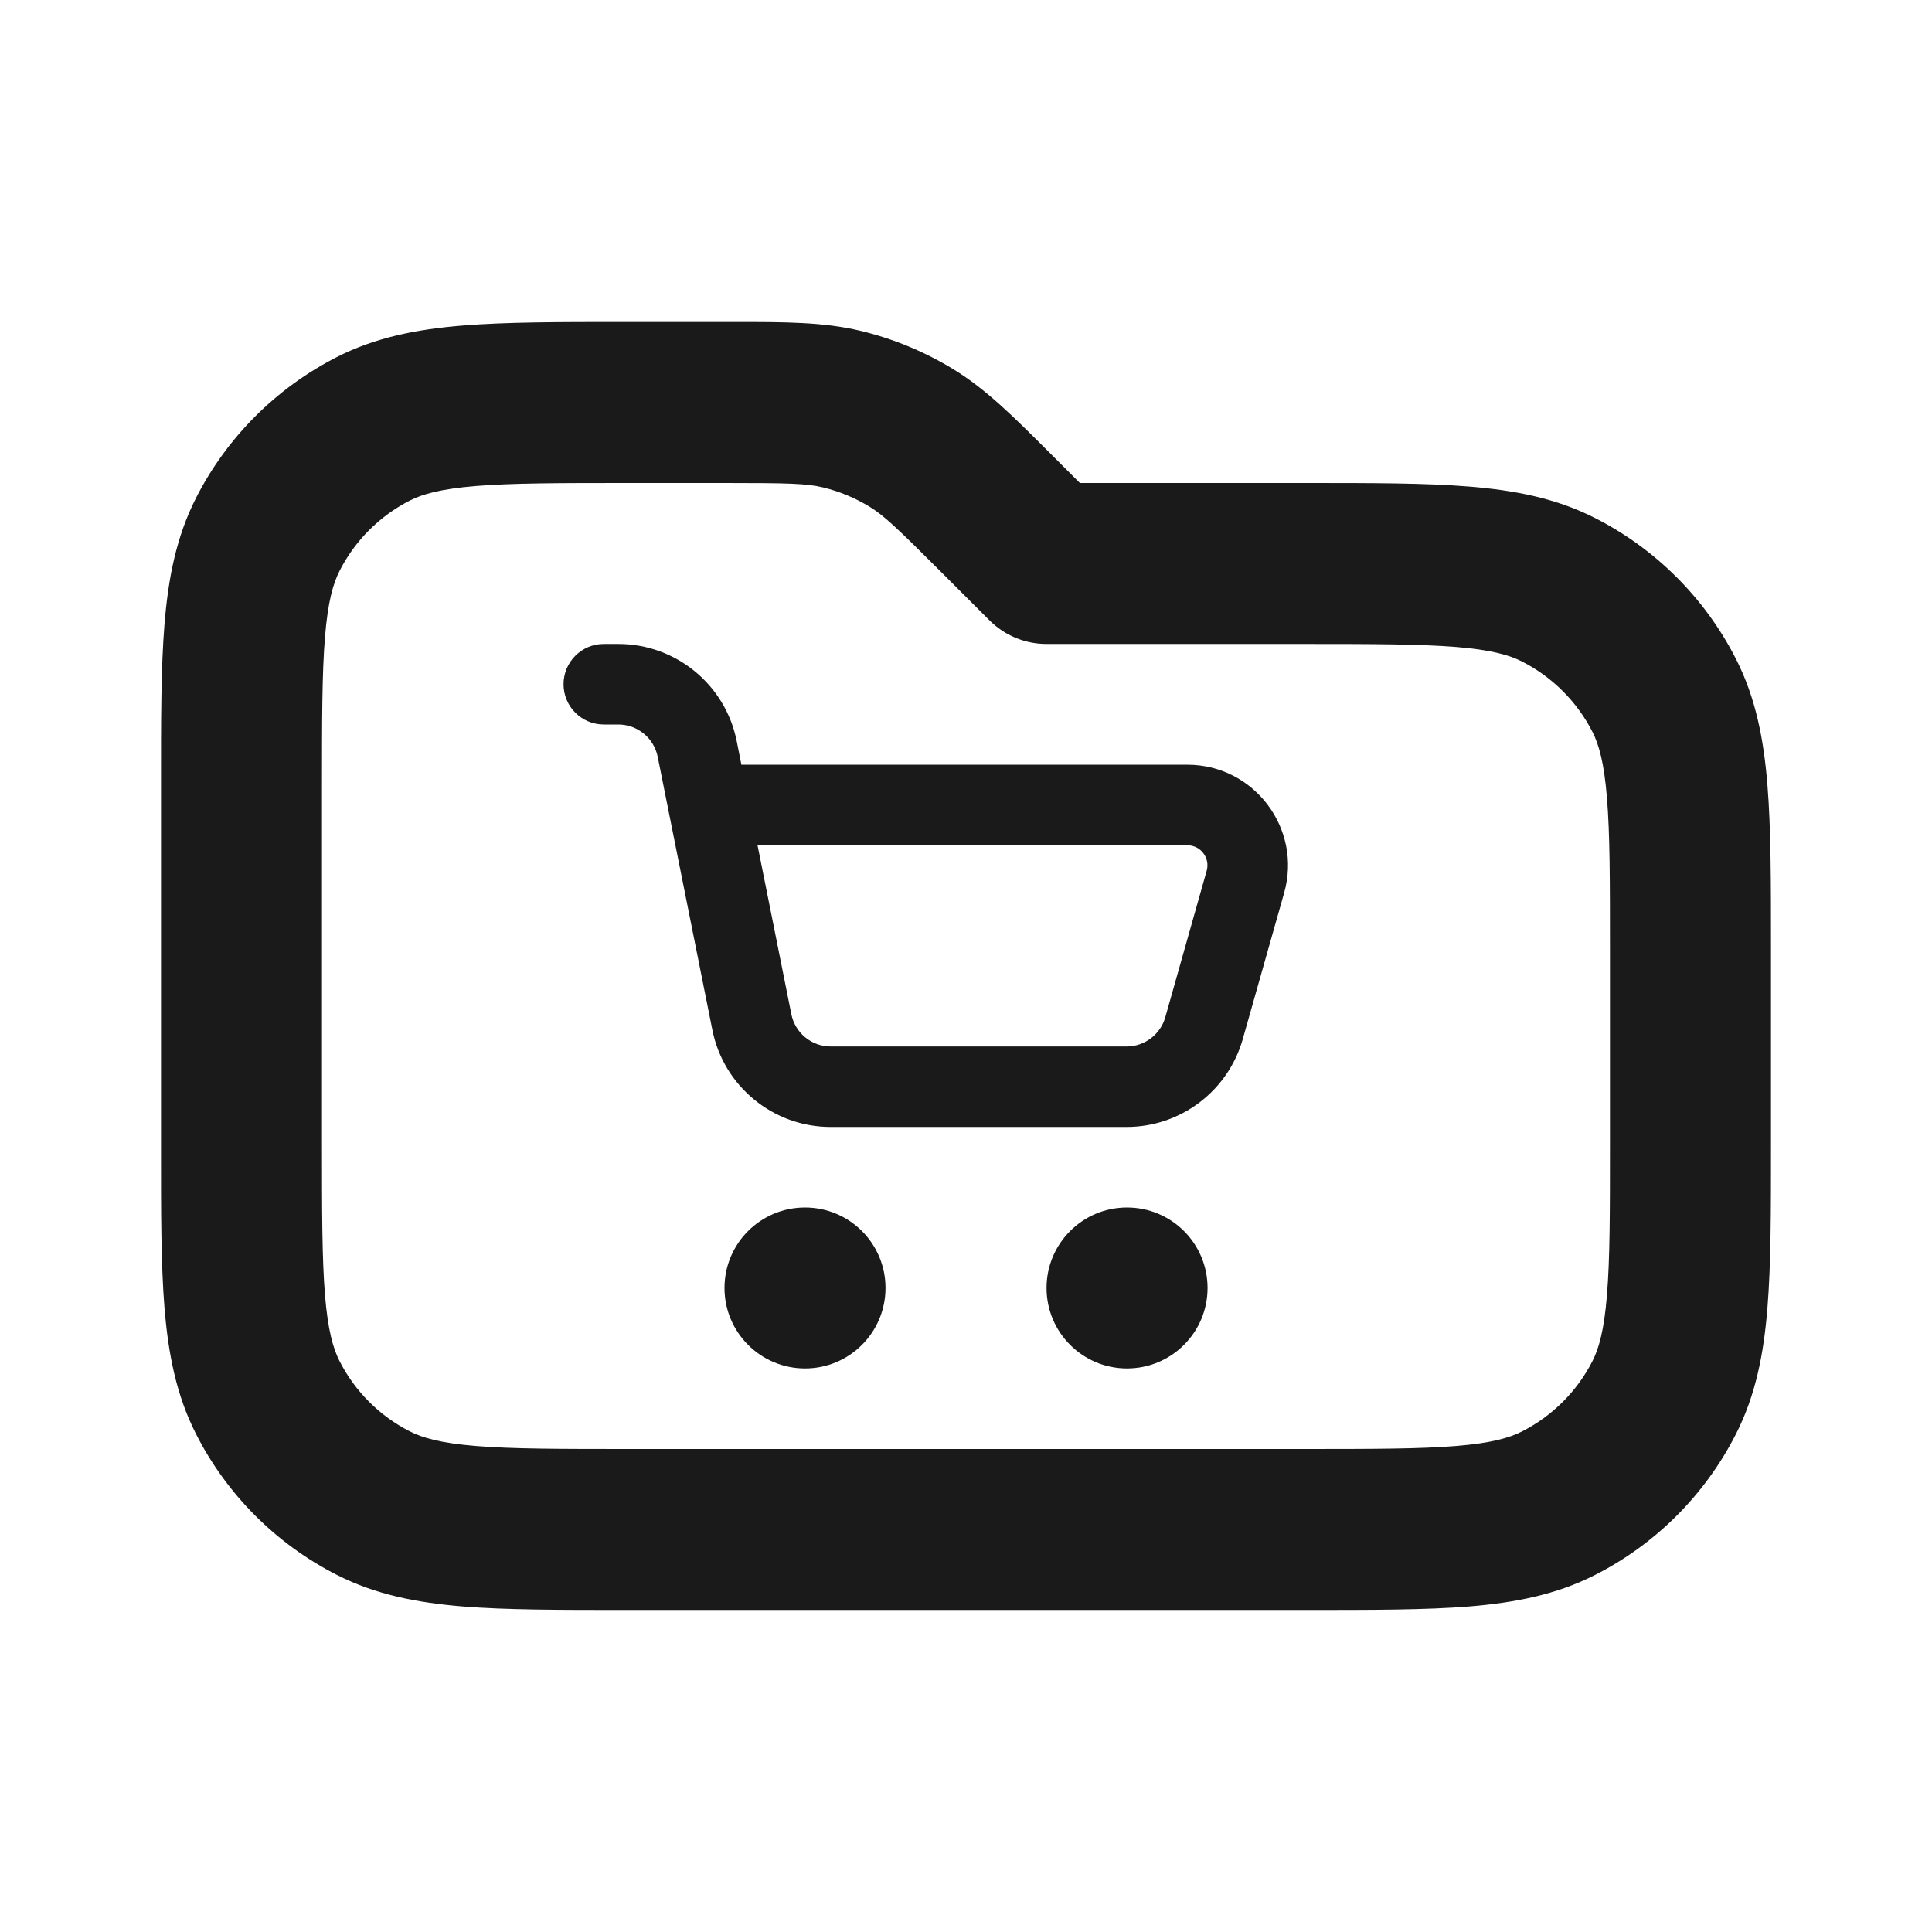
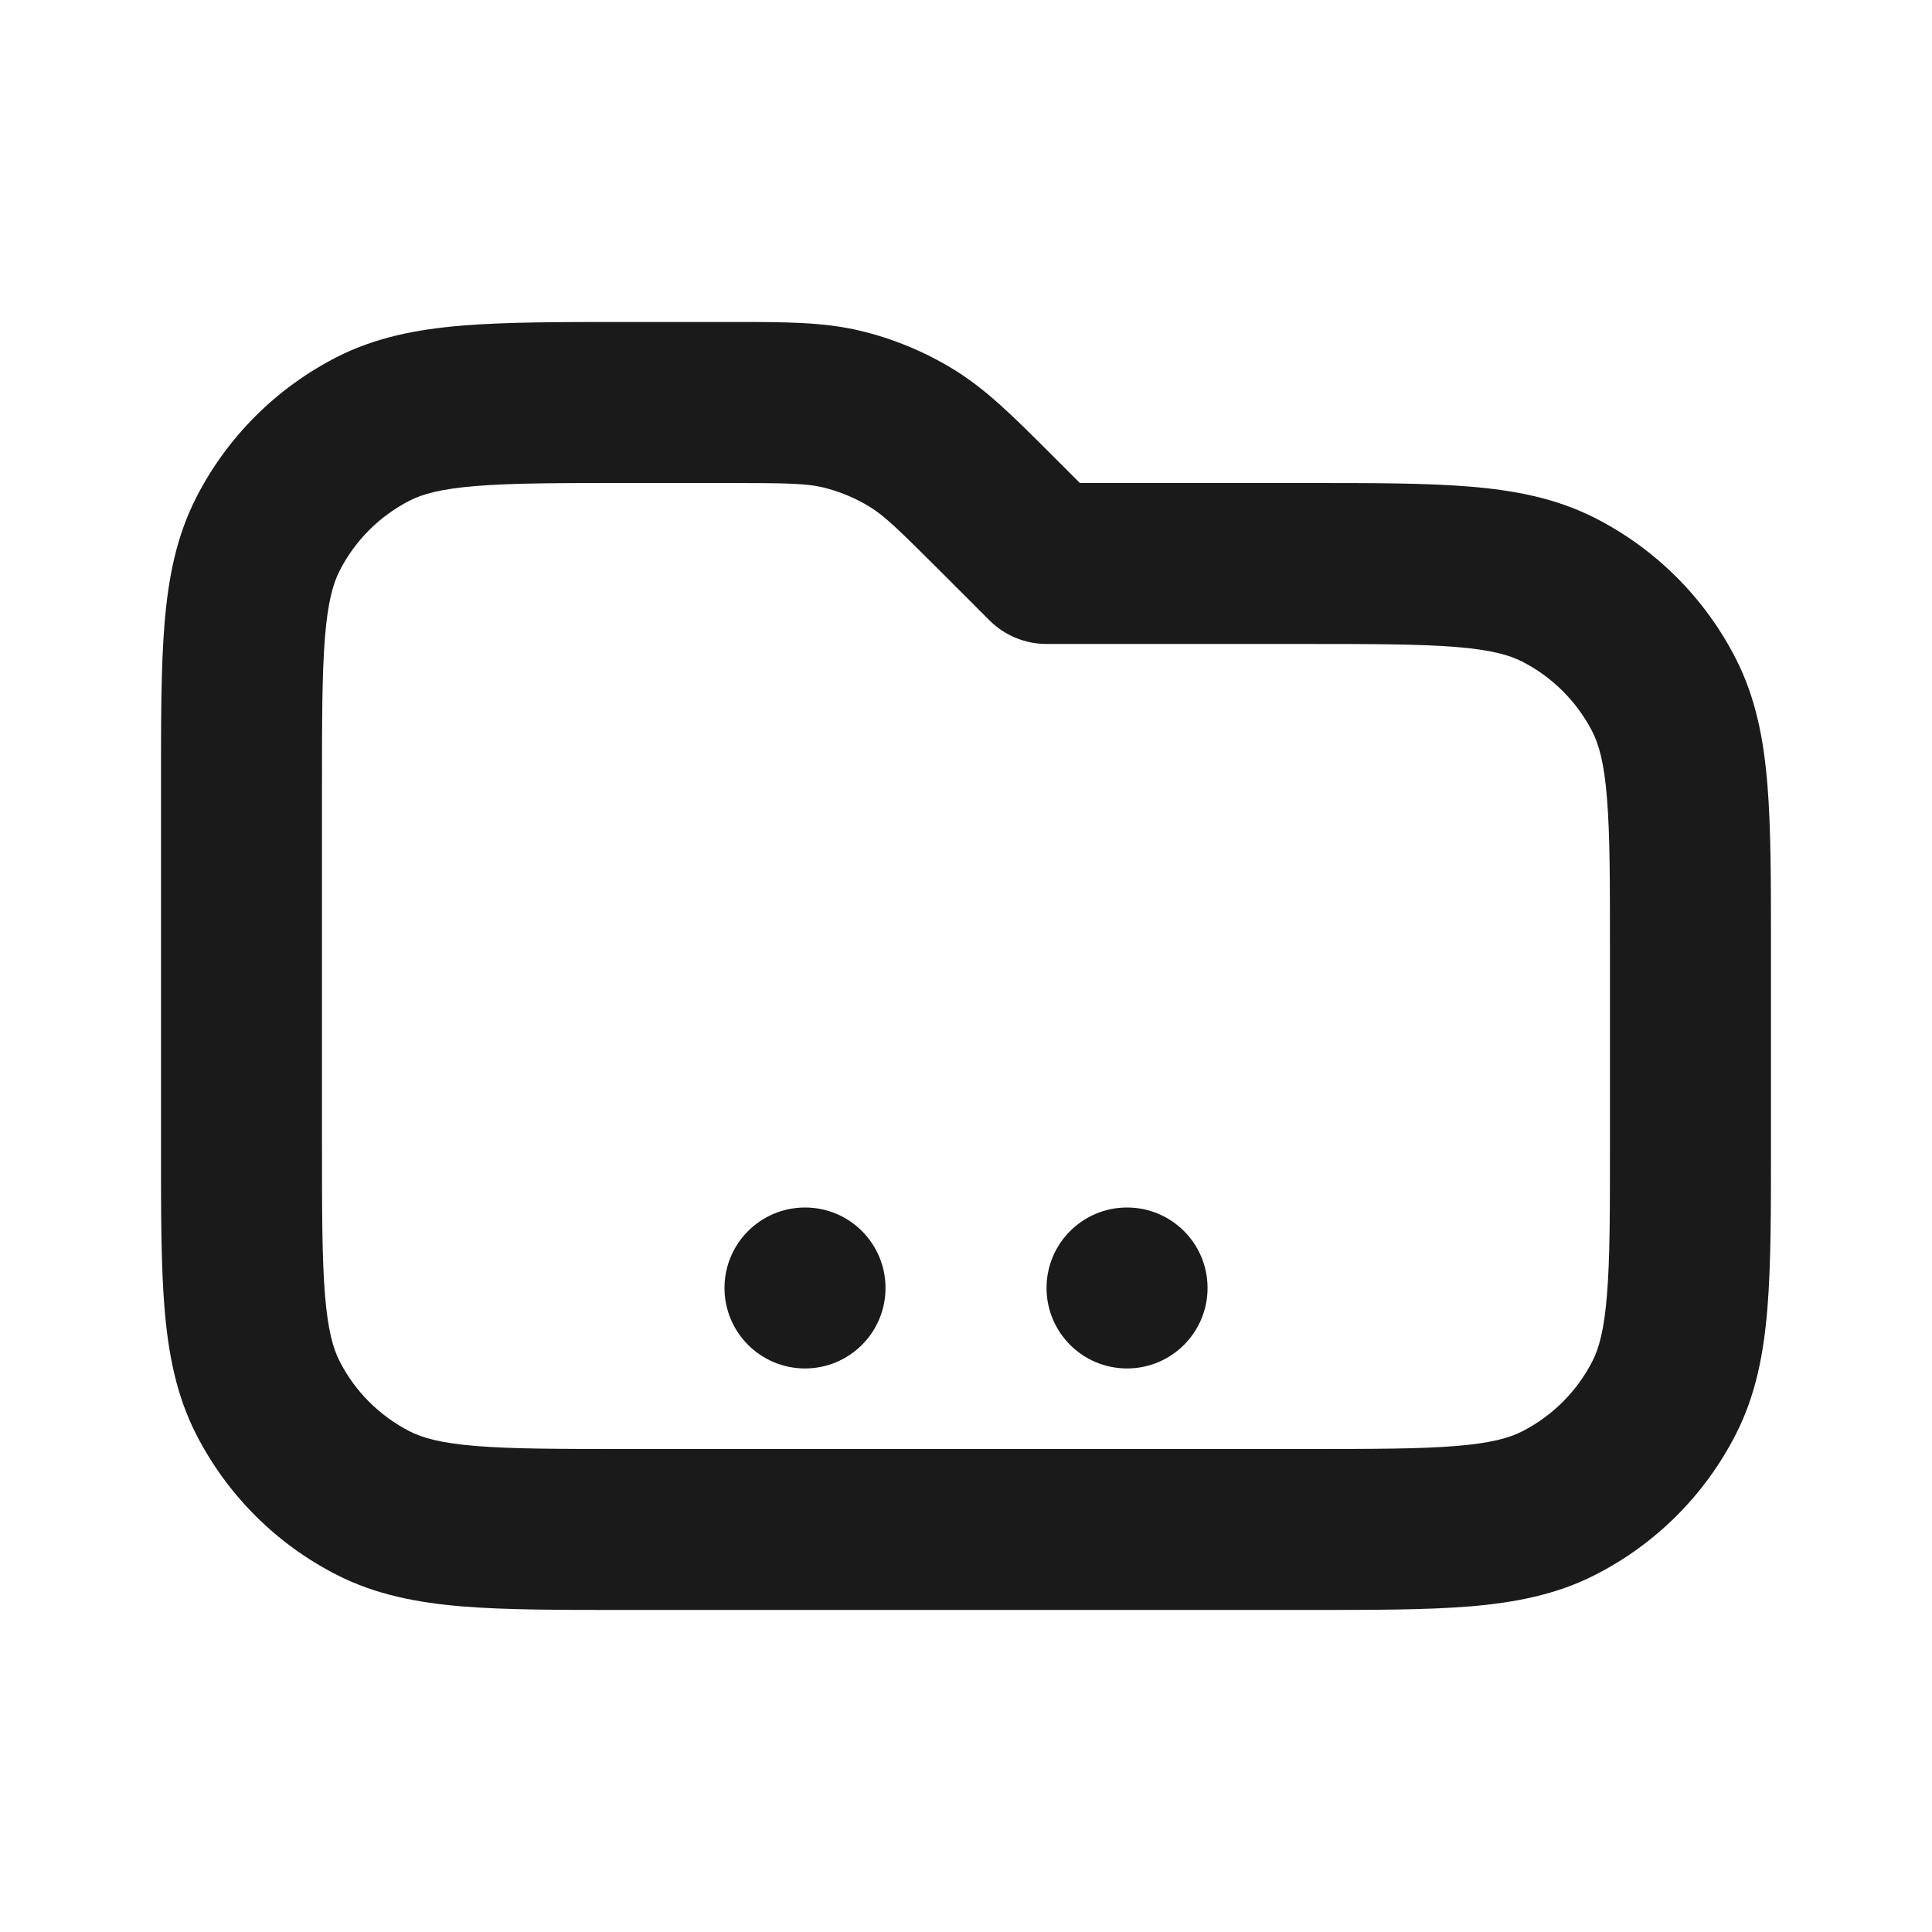
<svg xmlns="http://www.w3.org/2000/svg" width="32" height="32" viewBox="0 0 32 32" fill="none">
  <path fill-rule="evenodd" clip-rule="evenodd" d="M13.632 8.073C13.361 8.008 13.057 8 12.015 8H10.4C9.258 8 8.481 8.001 7.881 8.05C7.297 8.098 6.998 8.184 6.789 8.29C6.287 8.546 5.879 8.954 5.624 9.456C5.518 9.664 5.431 9.963 5.383 10.548C5.334 11.148 5.333 11.924 5.333 13.066V18.933C5.333 20.075 5.334 20.852 5.383 21.452C5.431 22.036 5.518 22.335 5.624 22.544C5.879 23.046 6.287 23.453 6.789 23.709C6.998 23.815 7.297 23.902 7.881 23.95C8.481 23.999 9.258 24 10.4 24H21.6C22.742 24 23.518 23.999 24.119 23.95C24.703 23.902 25.002 23.815 25.21 23.709C25.712 23.453 26.12 23.046 26.376 22.544C26.482 22.335 26.569 22.036 26.616 21.452C26.666 20.852 26.666 20.075 26.666 18.933V15.733C26.666 14.591 26.666 13.815 26.616 13.214C26.569 12.63 26.482 12.331 26.376 12.122C26.12 11.621 25.712 11.213 25.21 10.957C25.002 10.851 24.703 10.764 24.119 10.716C23.518 10.668 22.742 10.666 21.6 10.666H17.333C16.98 10.666 16.64 10.526 16.39 10.276L15.598 9.484C14.861 8.747 14.641 8.538 14.403 8.393C14.164 8.247 13.904 8.139 13.632 8.073ZM12.151 5.333C12.998 5.333 13.638 5.332 14.255 5.48C14.799 5.611 15.319 5.827 15.796 6.119C16.337 6.451 16.789 6.903 17.388 7.502C17.419 7.534 17.451 7.566 17.484 7.598L17.886 8L21.655 8C22.728 8 23.614 8 24.336 8.059C25.085 8.12 25.774 8.251 26.421 8.581C27.425 9.092 28.241 9.908 28.752 10.912C29.082 11.559 29.213 12.248 29.274 12.997C29.333 13.719 29.333 14.605 29.333 15.678V18.988C29.333 20.061 29.333 20.947 29.274 21.669C29.213 22.418 29.082 23.107 28.752 23.754C28.241 24.758 27.425 25.574 26.421 26.085C25.774 26.415 25.085 26.546 24.336 26.608C23.614 26.666 22.728 26.666 21.655 26.666H10.345C9.271 26.666 8.386 26.666 7.664 26.608C6.915 26.546 6.226 26.415 5.579 26.085C4.575 25.574 3.759 24.758 3.248 23.754C2.918 23.107 2.787 22.418 2.725 21.669C2.666 20.947 2.666 20.061 2.667 18.988V13.011C2.666 11.938 2.666 11.052 2.725 10.331C2.787 9.581 2.918 8.892 3.248 8.245C3.759 7.242 4.575 6.426 5.579 5.914C6.226 5.585 6.915 5.453 7.664 5.392C8.386 5.333 9.271 5.333 10.345 5.333L12.015 5.333C12.061 5.333 12.107 5.333 12.151 5.333Z" fill="#1A1A1A" />
  <path fill-rule="evenodd" clip-rule="evenodd" d="M14.667 21.333C14.667 22.069 14.07 22.666 13.334 22.666C12.597 22.666 12 22.069 12 21.333C12 20.596 12.597 20 13.334 20C14.07 20 14.667 20.596 14.667 21.333ZM20.001 21.333C20.001 22.069 19.404 22.666 18.667 22.666C17.931 22.666 17.334 22.069 17.334 21.333C17.334 20.596 17.931 20 18.667 20C19.404 20 20.001 20.596 20.001 21.333Z" fill="#1A1A1A" />
-   <path fill-rule="evenodd" clip-rule="evenodd" d="M9.334 11.333C9.334 10.965 9.632 10.666 10 10.666H10.241C11.194 10.666 12.015 11.339 12.202 12.274L12.28 12.666H19.666C20.771 12.666 21.57 13.723 21.27 14.787L20.584 17.211C20.34 18.072 19.554 18.666 18.659 18.666H13.76C12.807 18.666 11.986 17.994 11.799 17.059L10.894 12.536C10.832 12.224 10.558 12 10.241 12H10C9.632 12 9.334 11.701 9.334 11.333ZM12.547 14L13.107 16.797C13.169 17.109 13.443 17.333 13.76 17.333H18.659C18.957 17.333 19.22 17.135 19.301 16.848L19.986 14.424C20.047 14.211 19.887 14 19.666 14H12.547Z" fill="#1A1A1A" />
</svg>